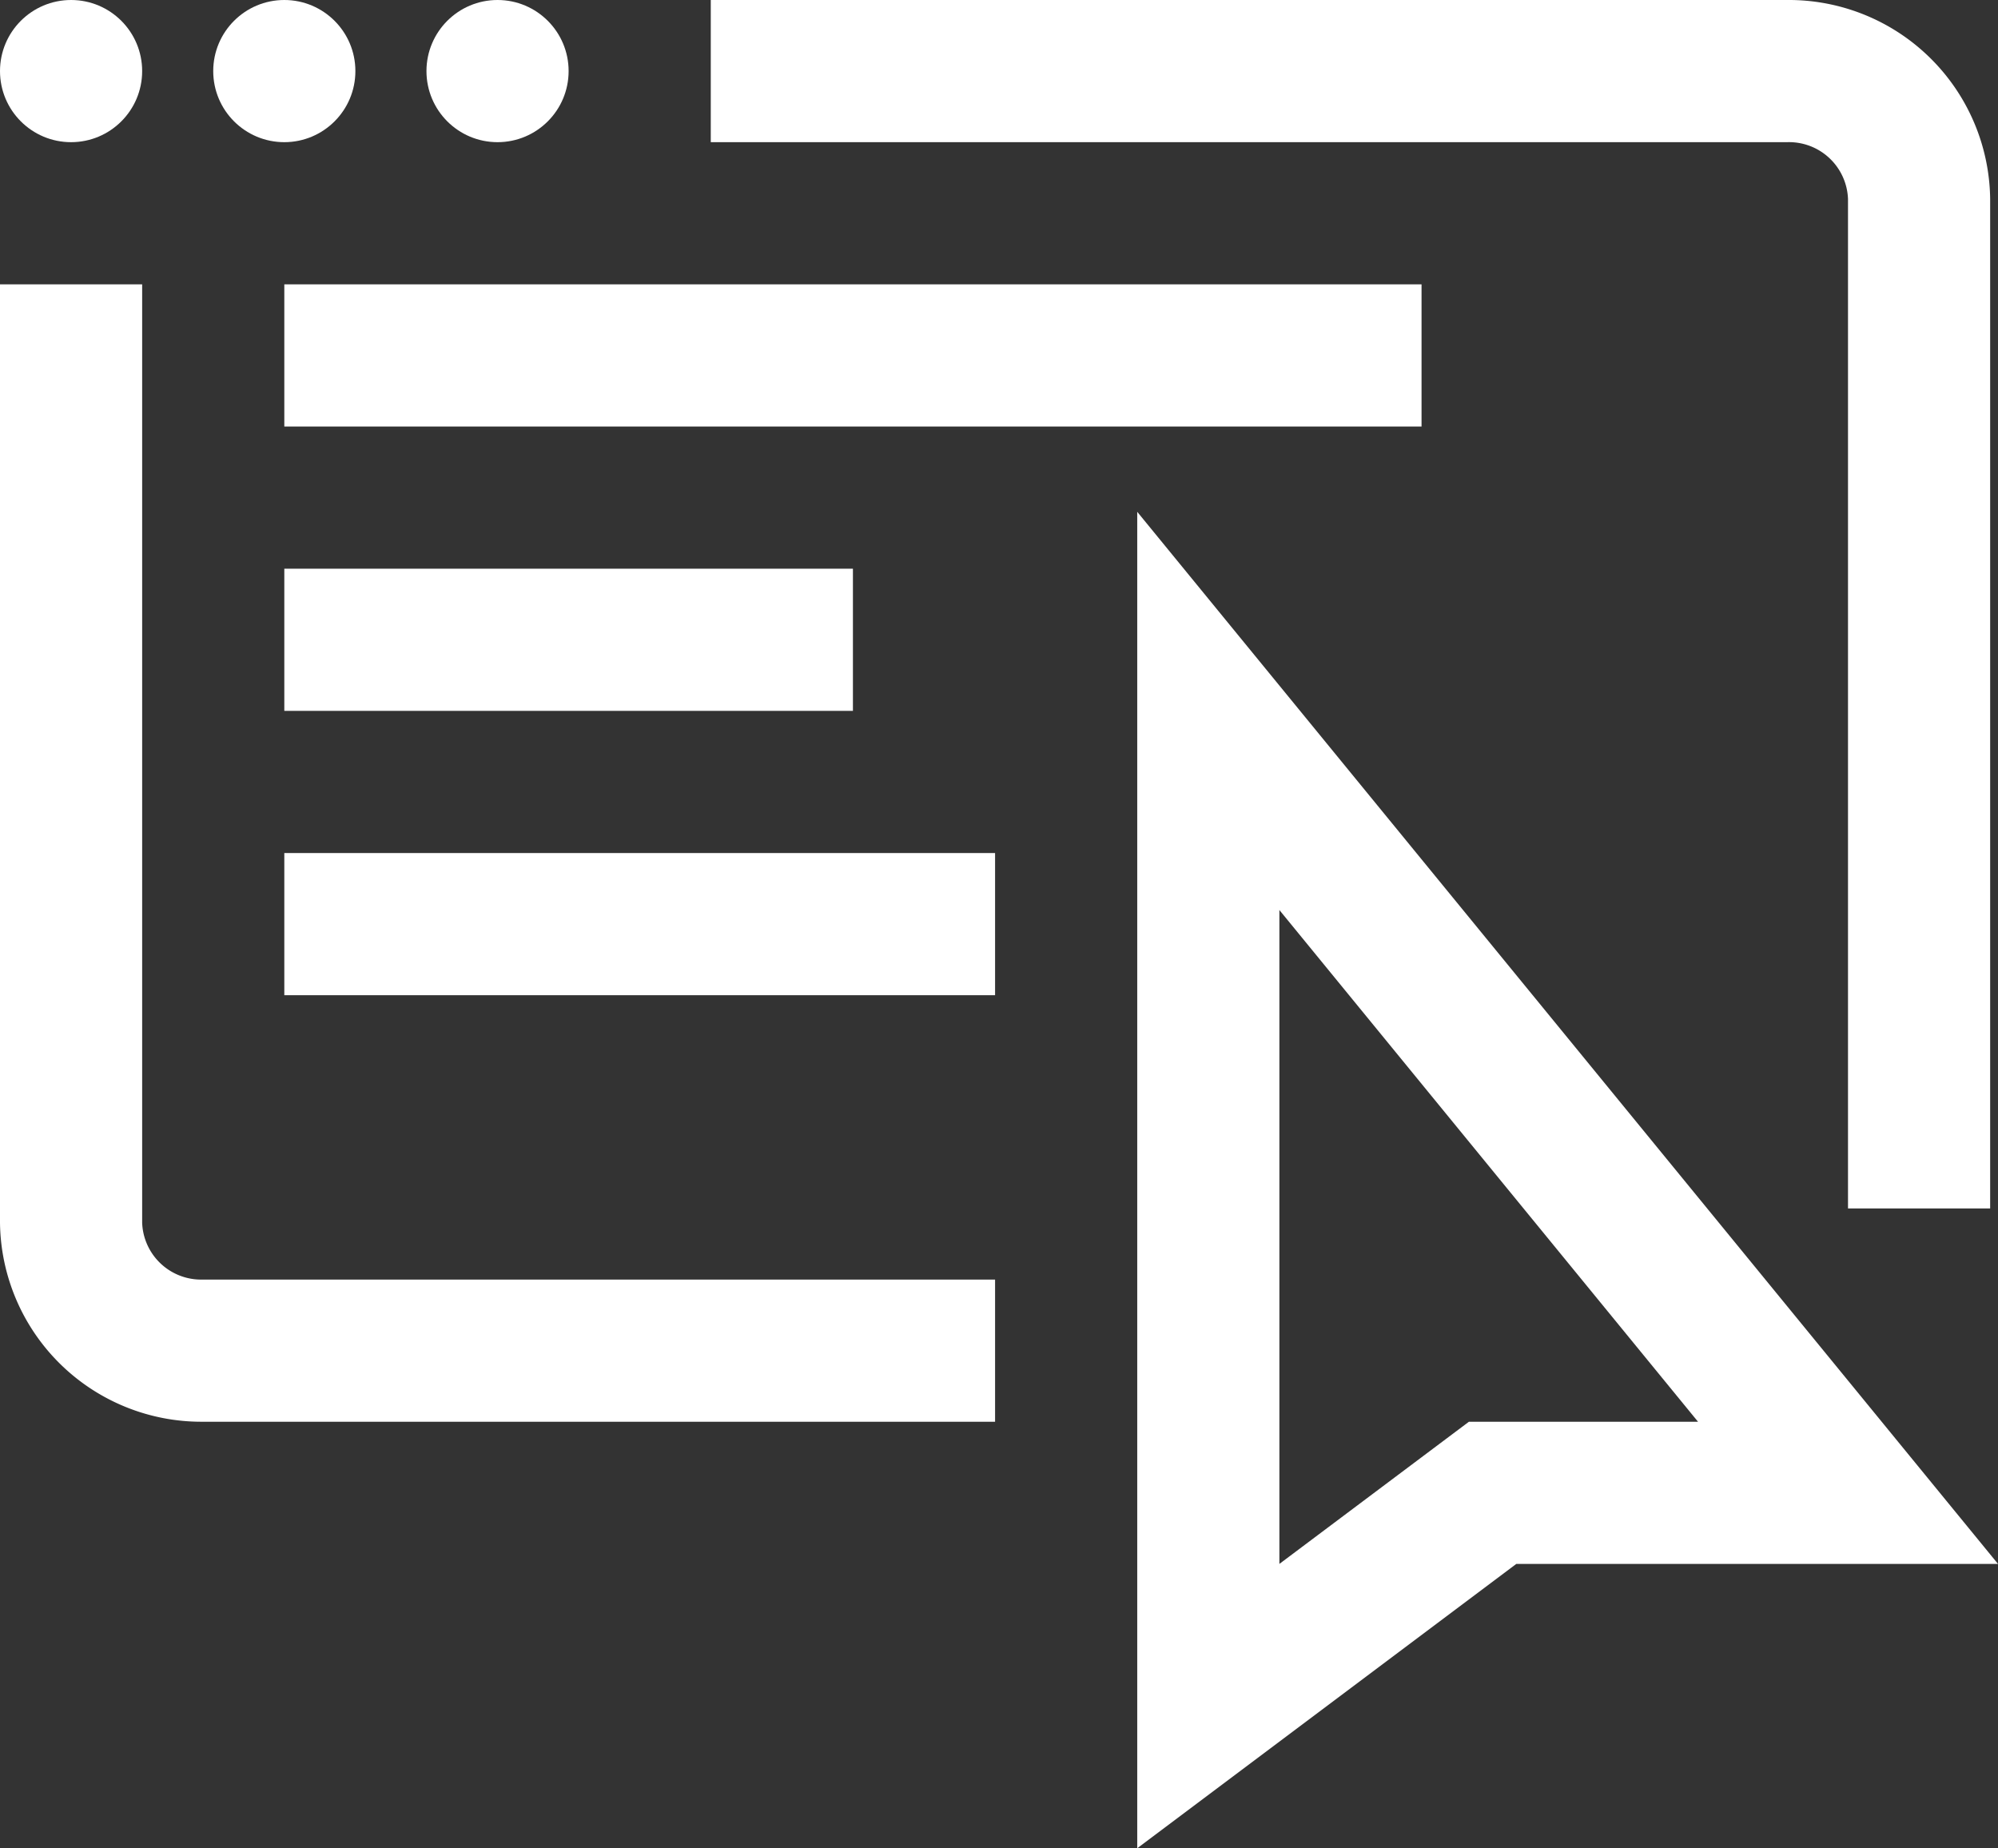
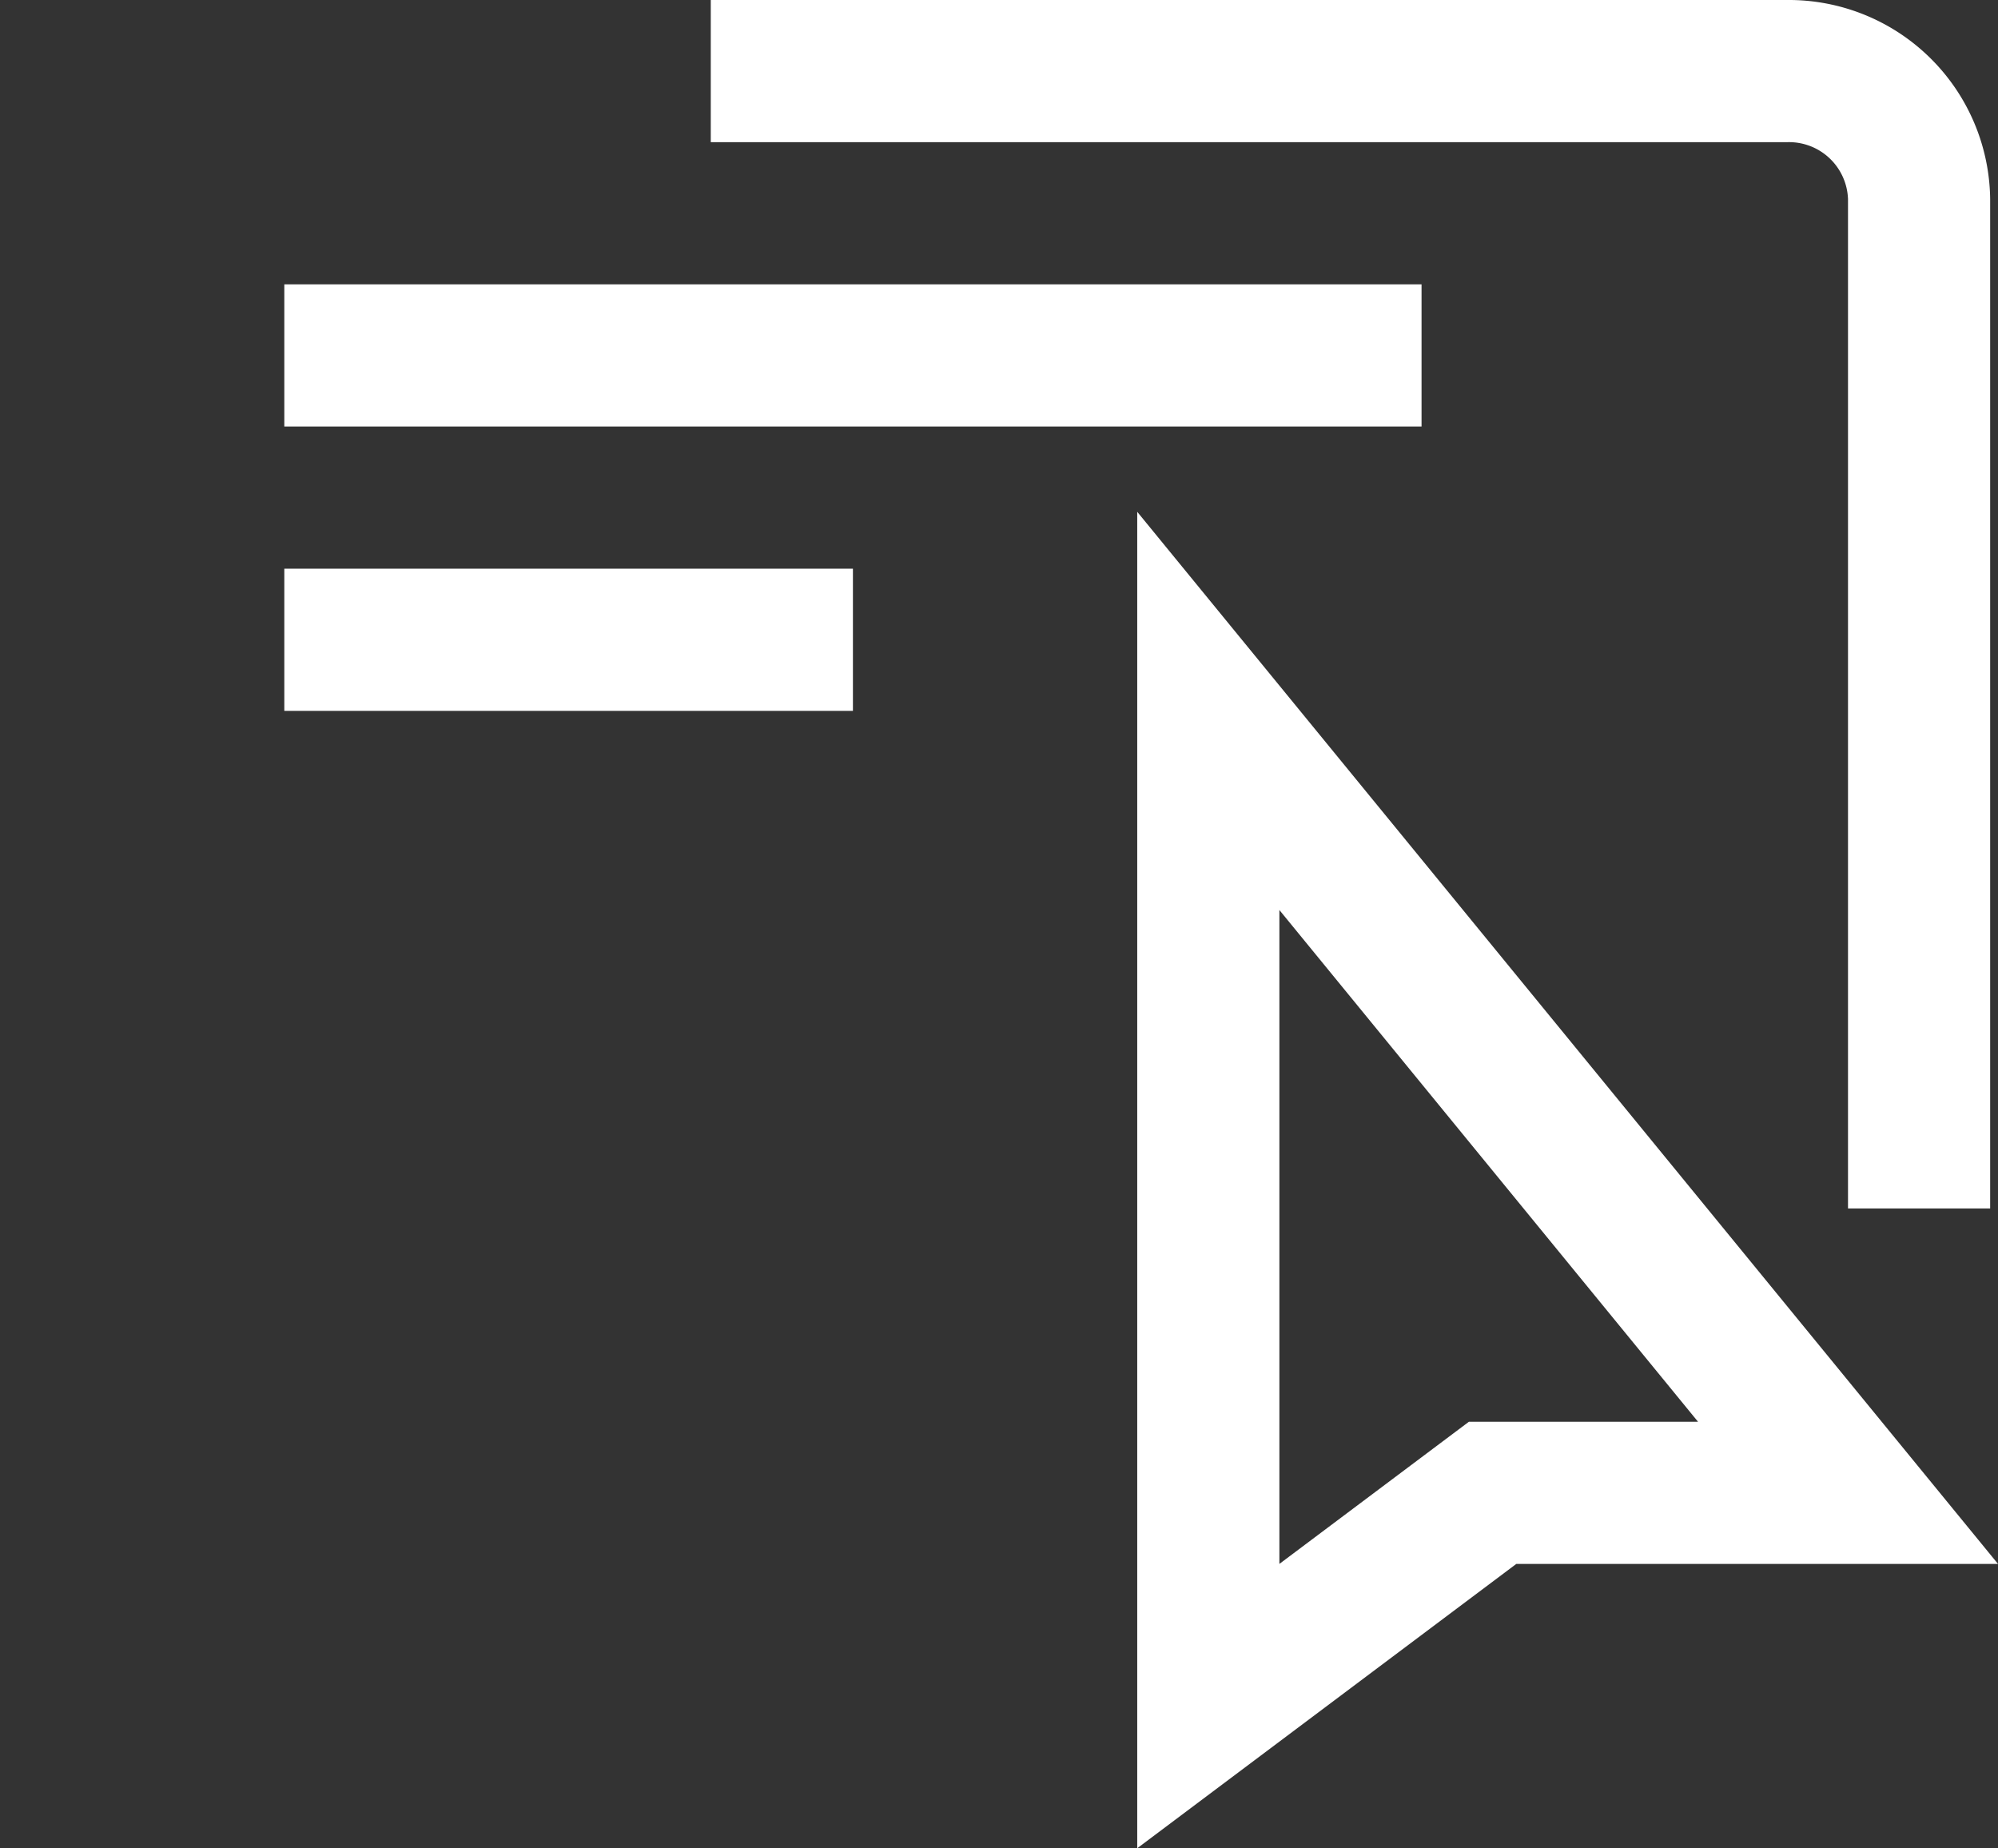
<svg xmlns="http://www.w3.org/2000/svg" width="84.331" height="78" viewBox="0 0 84.331 78">
  <rect x="0" y="0" width="84.331" height="78" fill="#333333" stroke="none" />
  <g id="Group_5487" data-name="Group 5487" transform="translate(298.11 55)">
-     <path id="Path_7804" data-name="Path 7804" d="M-292.11-3.4V-43h-6V-3.4A8.5,8.5,0,0,0-289.54,5h33.43V-1h-33.43A2.49,2.49,0,0,1-292.11-3.4Z" fill="#ffffff" />
-     <circle id="Ellipse_397" data-name="Ellipse 397" cx="3" cy="3" r="3" transform="translate(-298.11 -55)" fill="#ffffff" />
-     <circle id="Ellipse_398" data-name="Ellipse 398" cx="3" cy="3" r="3" transform="translate(-289.11 -55)" fill="#ffffff" />
-     <circle id="Ellipse_399" data-name="Ellipse 399" cx="3" cy="3" r="3" transform="translate(-280.11 -55)" fill="#ffffff" />
    <path id="Path_7805" data-name="Path 7805" d="M-220.11-46.6V-4h6V-46.6a8.5,8.5,0,0,0-8.571-8.4H-268.11v6h45.429A2.491,2.491,0,0,1-220.11-46.6Z" fill="#ffffff" />
    <path id="Path_7806" data-name="Path 7806" d="M-250.11-33.4V23l16-12h20.331Zm14,38.4-8,6V-16.595L-226.441,5Z" fill="#ffffff" />
    <rect id="Rectangle_2423" data-name="Rectangle 2423" width="48" height="6" transform="translate(-286.11 -43)" fill="#ffffff" />
    <rect id="Rectangle_2424" data-name="Rectangle 2424" width="24" height="6" transform="translate(-286.11 -31)" fill="#ffffff" />
-     <rect id="Rectangle_2425" data-name="Rectangle 2425" width="30" height="6" transform="translate(-286.11 -19)" fill="#ffffff" />
  </g>
</svg>